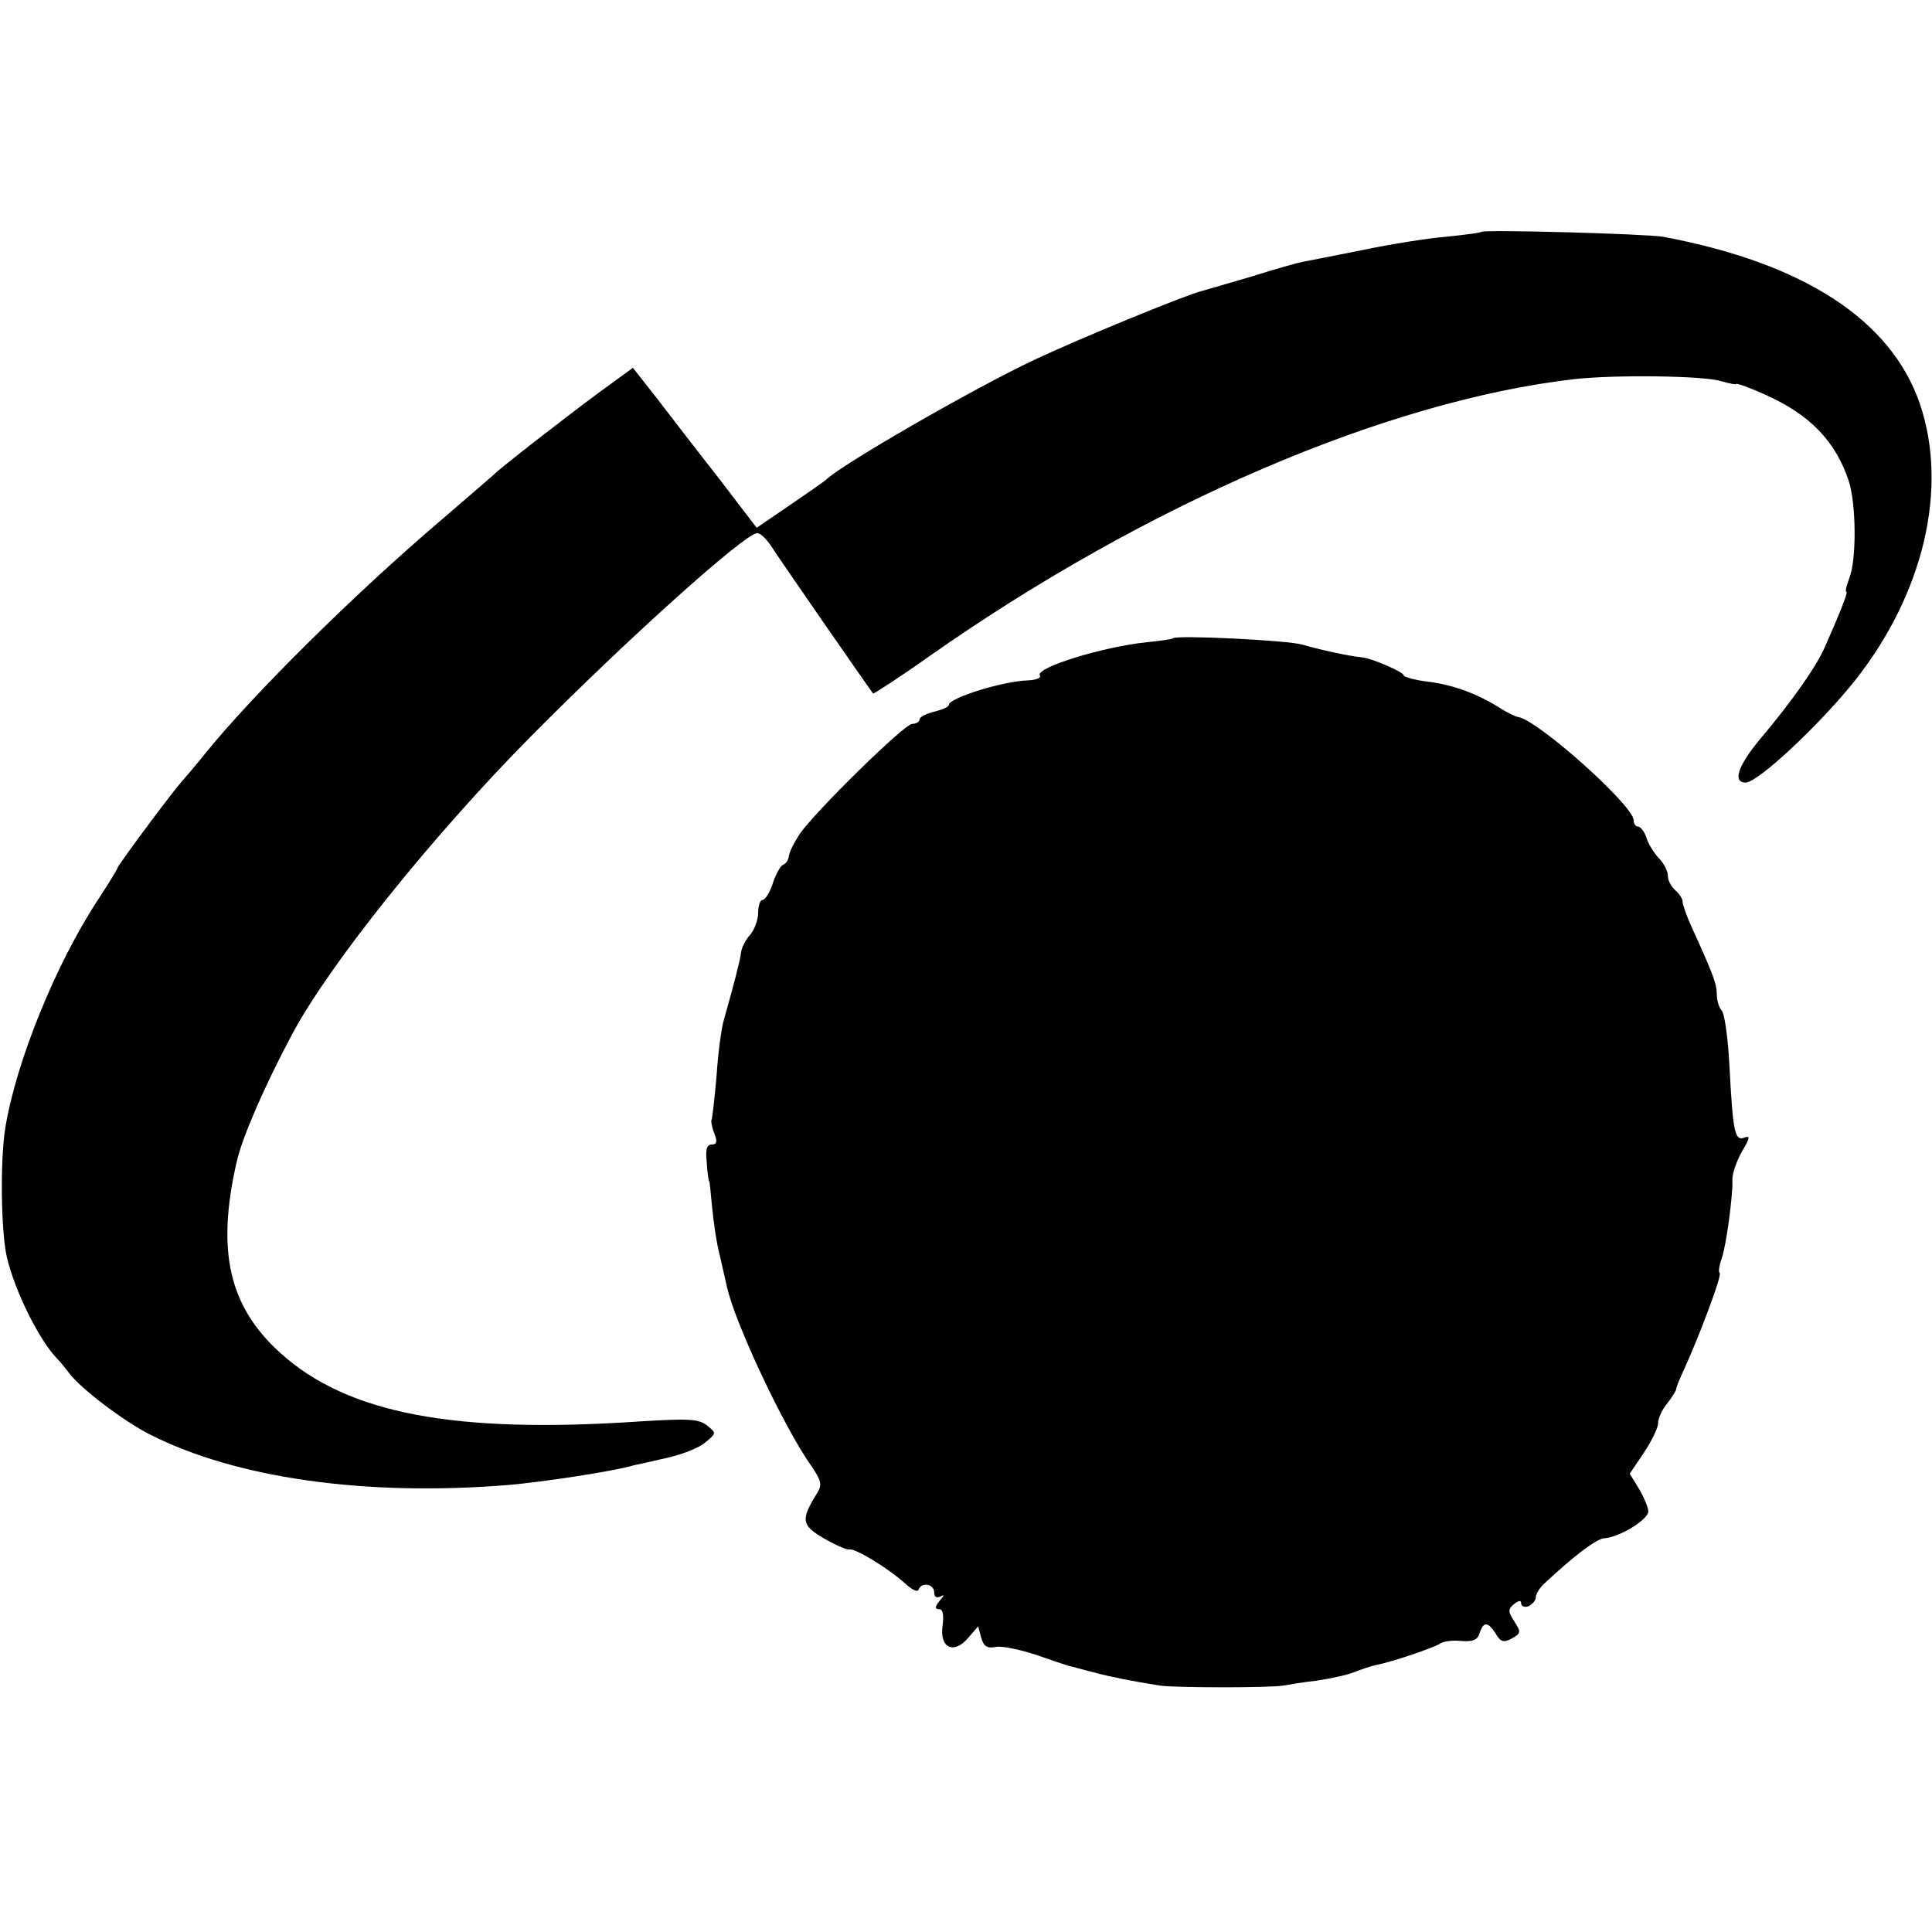
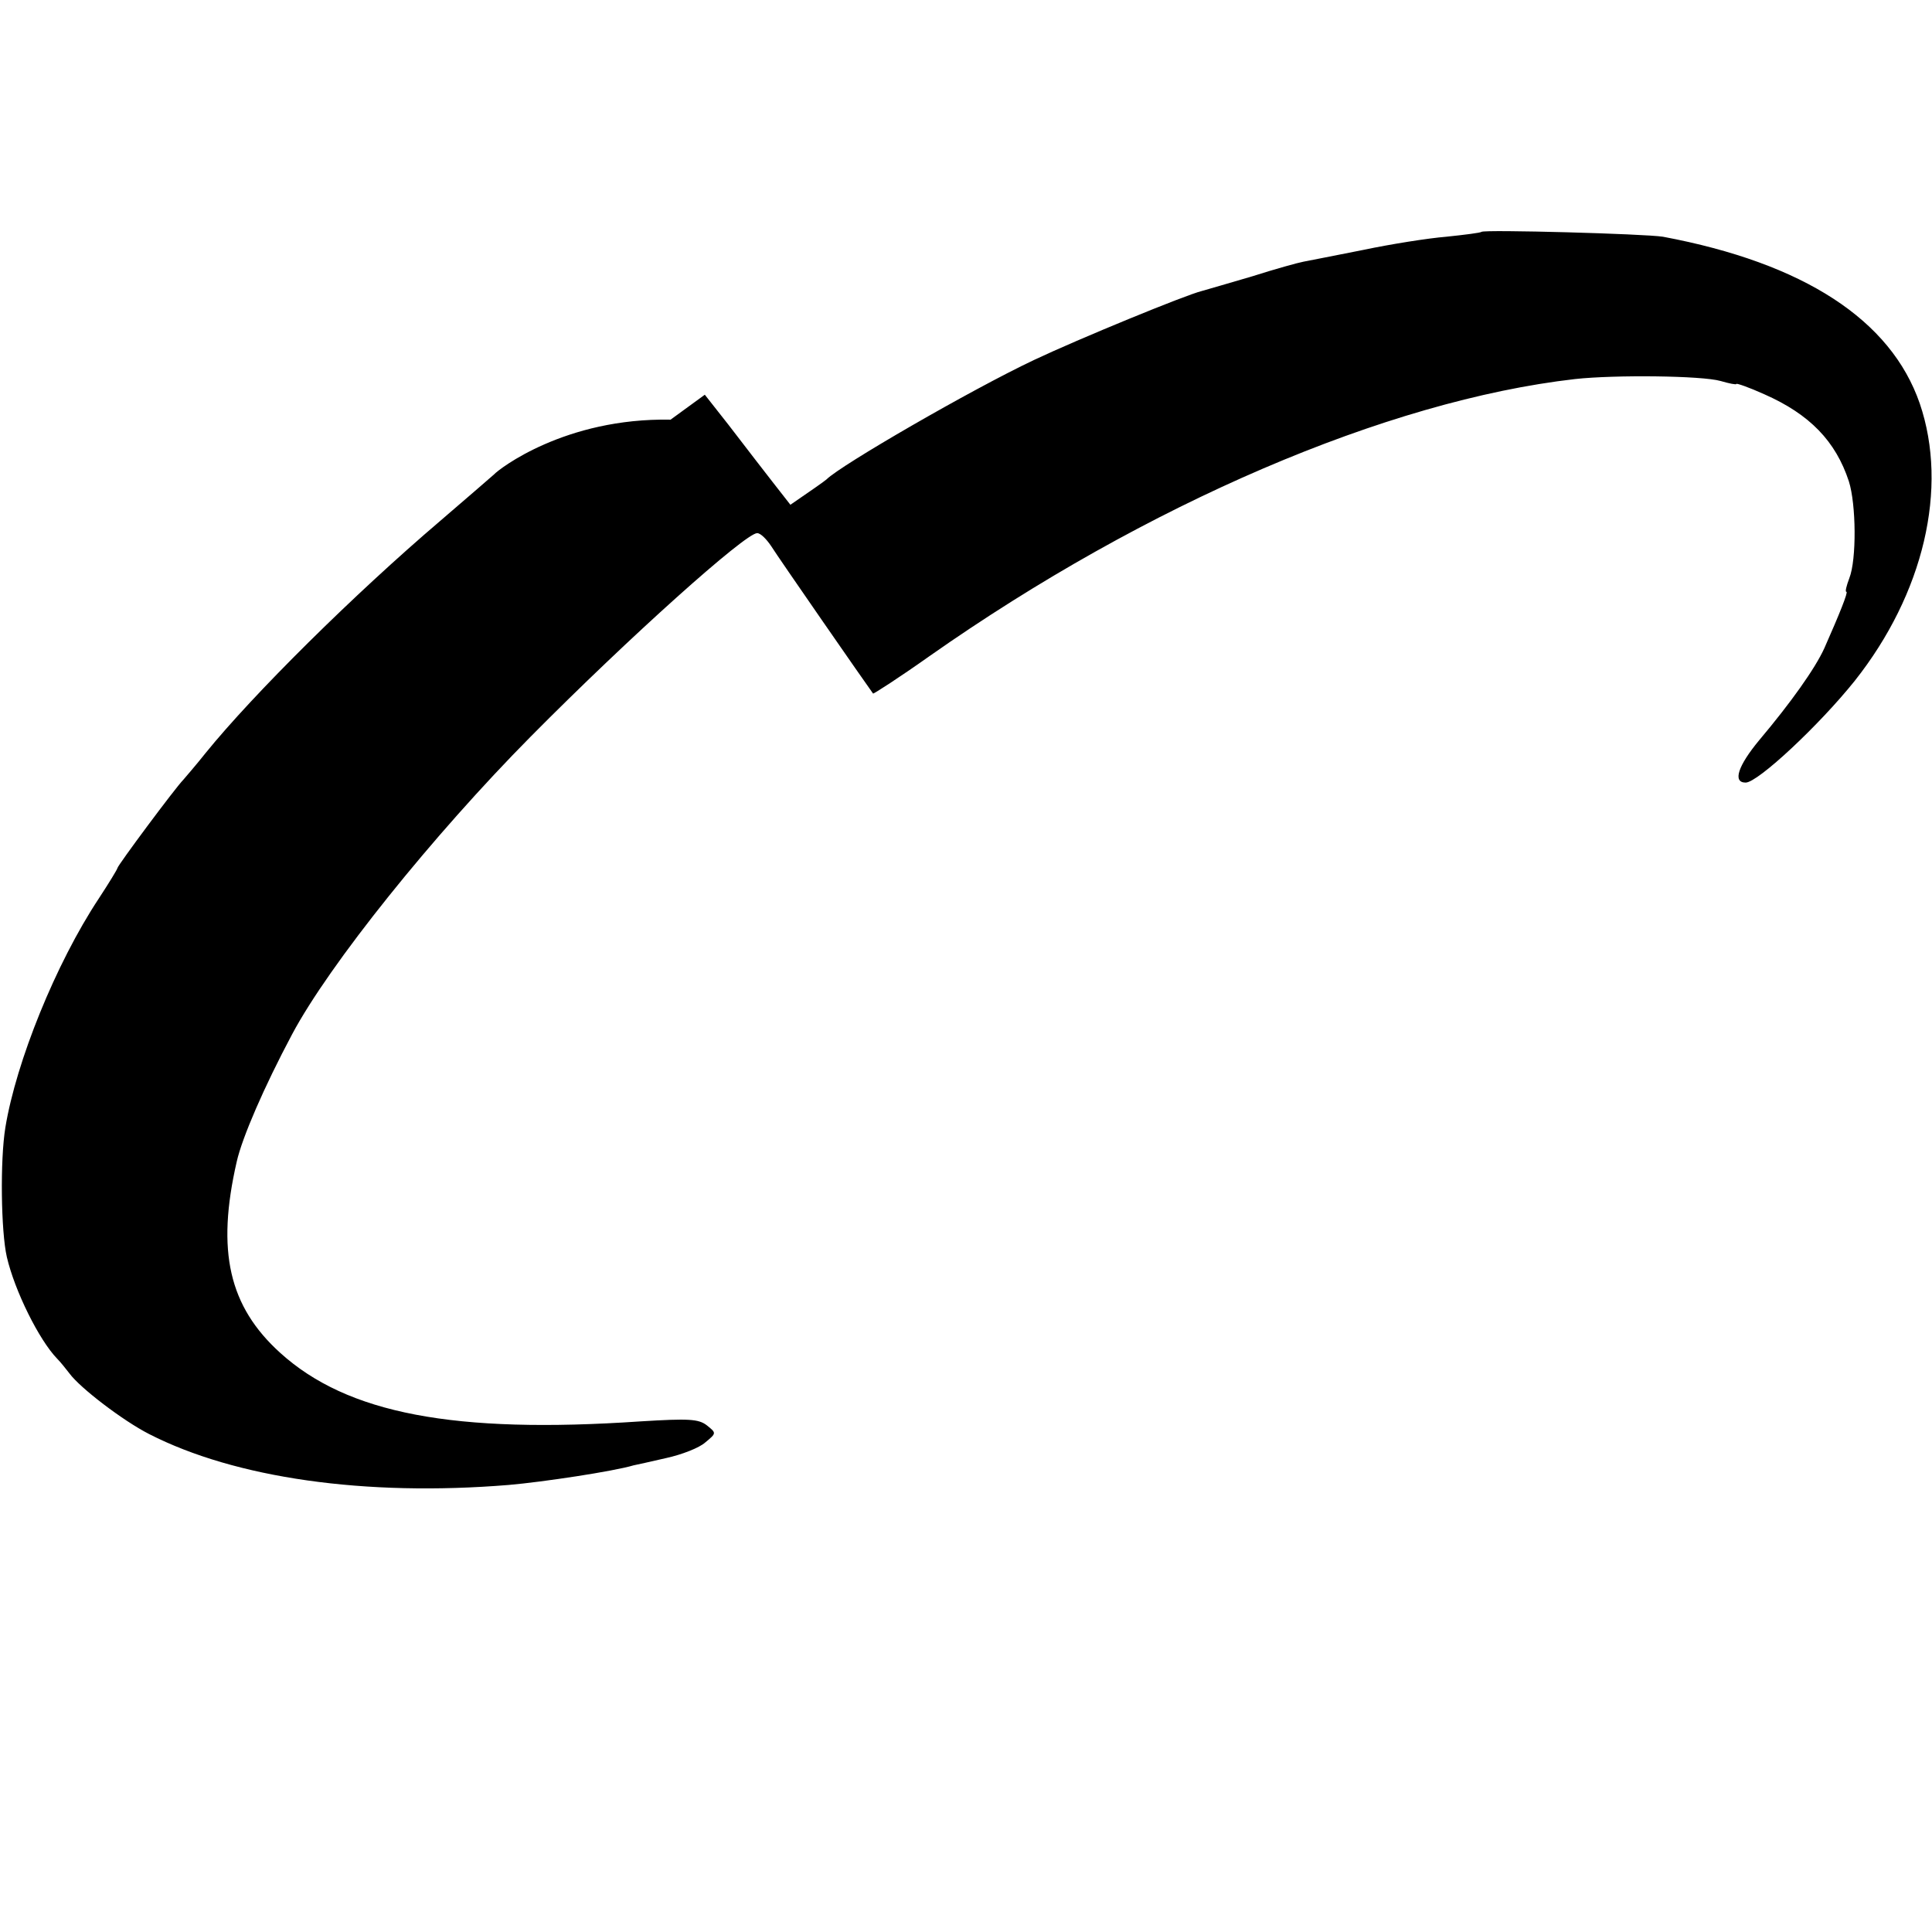
<svg xmlns="http://www.w3.org/2000/svg" version="1" width="526.667" height="526.667" viewBox="0 0 395 395">
-   <path d="M302.9 47.4c-.2.2-3.4.6-7.2 1-3.7.3-11.3 1.5-17 2.7-5.6 1.1-11.1 2.2-12.2 2.4-1.1.2-5.8 1.5-10.5 3-4.7 1.4-9.3 2.7-10.3 3-3.3.8-25.2 9.8-34.3 14.1-12.9 6.1-39.5 21.5-42.4 24.4-.3.3-3.6 2.6-7.4 5.2l-6.9 4.7-7.8-10.2c-4.4-5.6-10.1-13-12.7-16.4l-4.8-6.1-7 5.1C115.5 85.4 102 95.9 101 97c-.3.3-5.2 4.5-11 9.5-17.6 15-38.2 35.4-48 47.5-1.9 2.4-4 4.8-4.5 5.4C35.9 161 24 177 24 177.5c0 .2-1.7 3-3.8 6.2-8.8 13.3-16.9 33.4-19.1 46.8-1.1 6.7-.9 21.3.3 26.5 1.6 6.9 6.6 17 10.3 20.8.7.7 1.8 2.1 2.5 3 2.2 3 11 9.7 16.3 12.4 17.6 9 44.1 12.8 73.5 10.4 7-.6 21.5-2.8 25.5-4 .6-.1 3.6-.8 6.7-1.5 3.2-.7 6.8-2.1 8-3.2 2.3-1.9 2.3-1.9.3-3.5-1.7-1.3-3.7-1.4-13.5-.8-38.2 2.6-60-1.6-73.7-14-10.5-9.5-13.1-20.8-8.9-39.1 1.1-4.9 5.6-15.3 11.3-26 7.6-14.3 28.8-40.7 48.8-60.9 20.2-20.4 43.9-41.6 46.3-41.6.7 0 1.9 1.2 2.9 2.7 1.3 2.1 19.4 28.2 20.8 30.1.1.1 5.4-3.3 11.6-7.7C234.4 103 283.6 81.9 322 77.5c8.2-.9 26-.7 29.8.4 1.7.5 3.2.8 3.2.6 0-.2 2.6.7 5.7 2.1 9.3 4.1 14.6 9.6 17.3 17.8 1.5 4.7 1.6 16 .1 19.8-.6 1.6-.9 2.8-.6 2.8.4 0-1.4 4.5-4.5 11.5-1.9 4.2-6.9 11.2-13.3 18.8-4.4 5.3-5.5 8.7-2.8 8.7 2.5 0 15.1-11.8 22.3-20.8 14.1-17.8 19.2-39.4 13.3-56.7-5.9-17.1-23.7-28.7-52.5-34.1-3.7-.6-36.5-1.5-37.1-1z" />
-   <path d="M239.8 130.5c-.1.2-2.5.5-5.3.8-8.9.9-22.9 5.2-21.9 6.8.3.5-.7.9-2.3 1-5.1.1-16.3 3.6-16.3 5 0 .4-1.3 1-3 1.4-1.6.4-3 1.1-3 1.6s-.7.9-1.5.9c-1.6 0-19.8 17.9-23 22.5-1.1 1.7-2.1 3.6-2.2 4.5-.1.8-.6 1.6-1.2 1.8-.5.2-1.5 1.9-2.1 3.8-.6 1.9-1.6 3.4-2.1 3.4s-.9 1.2-.9 2.7c0 1.4-.8 3.5-1.7 4.5-.9 1-1.7 2.6-1.8 3.6-.2 1.6-1.4 6.3-3.5 13.7-.5 1.6-1.2 6.8-1.5 11.5-.4 4.7-.9 8.7-1 8.9-.2.1 0 1.4.5 2.7.7 1.8.6 2.4-.5 2.4-1 0-1.3 1-1 3.7.1 2.1.4 3.8.5 3.8.1 0 .3 2.4.6 5.4.3 3 .9 7.3 1.5 9.5.5 2.3 1.2 5.2 1.5 6.6 1.6 7.4 11.8 29.1 17.4 36.9 1.9 2.8 2.1 3.7 1.1 5.3-3.4 5.5-3.3 6.6 1.3 9.3 2.4 1.4 4.8 2.4 5.2 2.3 1.1-.4 8.1 3.9 11.4 6.9 1.4 1.3 2.6 1.9 2.8 1.3.6-1.6 3.2-1.2 3.2.6 0 .9.5 1.2 1.3.8.8-.5.8-.2-.2.9-1 1.2-1 1.7-.1 1.7.8 0 1 1.2.7 3.5-.6 4.5 2.4 5.8 5.3 2.3l2-2.3.6 2.3c.5 1.8 1.2 2.3 3.1 1.9 1.3-.2 5.1.6 8.6 1.8 3.4 1.2 6.4 2.2 6.7 2.2.3.1 2.3.6 4.5 1.2 3.8 1 7.9 1.8 13.5 2.7 3.2.5 22.9.5 25.5 0 1.1-.2 4.1-.7 6.8-1 2.6-.4 6-1.1 7.5-1.7 1.5-.6 3.6-1.3 4.6-1.5 3.2-.6 12-3.6 13.1-4.4.6-.4 2.4-.7 4.2-.5 2.4.2 3.4-.2 3.8-1.6.8-2.4 1.7-2.4 3.3.1 1 1.7 1.6 1.9 3.3 1 1.9-1.1 1.9-1.3.5-3.5-1.3-2-1.3-2.5-.1-3.5 1-.8 1.5-.9 1.5-.2 0 .6.7.9 1.5.6.8-.4 1.5-1.2 1.5-1.8 0-.7.8-2 1.8-2.9 6-5.6 10.6-9.1 12.2-9.2 3.1-.2 9-3.8 9-5.5 0-.8-.9-2.9-1.9-4.6l-1.9-3.1 2.9-4.3c1.6-2.4 2.9-5.1 2.9-6 0-1 .8-2.8 1.9-4.1 1-1.3 1.8-2.6 1.8-2.9 0-.3.7-2.1 1.6-4 3.2-7 7.8-19.3 7.3-19.7-.3-.3-.1-1.5.3-2.7 1-2.5 2.4-13.1 2.3-16.3-.1-1.2.8-3.8 1.9-5.8 1.7-2.8 1.8-3.4.5-2.9-1.9.7-2.3-1.1-3-14.5-.3-5.8-1-10.9-1.6-11.5-.5-.5-1-2-1-3.3 0-2.1-.6-3.8-5.2-13.9-1-2.2-1.8-4.5-1.8-5.1 0-.6-.7-1.6-1.5-2.3-.8-.7-1.5-2-1.5-2.9 0-1-.8-2.6-1.9-3.7-1-1.1-2.2-3-2.5-4.2-.4-1.2-1.2-2.2-1.7-2.2s-.9-.6-.9-1.3c0-3-19.6-20.5-23.6-21.1-.6-.1-2.2-.9-3.5-1.7-4.7-3-9.5-4.8-14.7-5.5-2.8-.3-5.2-1-5.2-1.3 0-.7-6.5-3.5-8.5-3.7-2.5-.2-9.3-1.7-12.2-2.6-3.1-.9-25.7-2-26.5-1.3z" />
+   <path d="M302.9 47.4c-.2.2-3.4.6-7.2 1-3.7.3-11.3 1.5-17 2.7-5.6 1.1-11.1 2.2-12.2 2.4-1.1.2-5.8 1.5-10.5 3-4.7 1.4-9.3 2.7-10.3 3-3.3.8-25.2 9.8-34.3 14.1-12.9 6.1-39.5 21.5-42.4 24.4-.3.3-3.6 2.6-7.4 5.2c-4.4-5.6-10.1-13-12.7-16.4l-4.8-6.1-7 5.1C115.5 85.4 102 95.9 101 97c-.3.3-5.2 4.5-11 9.5-17.6 15-38.2 35.4-48 47.5-1.9 2.4-4 4.8-4.5 5.4C35.9 161 24 177 24 177.5c0 .2-1.7 3-3.8 6.2-8.8 13.3-16.9 33.4-19.1 46.8-1.1 6.7-.9 21.3.3 26.5 1.6 6.9 6.6 17 10.3 20.8.7.7 1.8 2.1 2.5 3 2.2 3 11 9.7 16.3 12.4 17.6 9 44.1 12.8 73.5 10.4 7-.6 21.5-2.8 25.5-4 .6-.1 3.6-.8 6.7-1.5 3.2-.7 6.8-2.1 8-3.2 2.3-1.9 2.3-1.9.3-3.5-1.7-1.3-3.7-1.4-13.5-.8-38.2 2.6-60-1.6-73.7-14-10.5-9.5-13.1-20.8-8.9-39.1 1.1-4.9 5.6-15.3 11.3-26 7.6-14.3 28.8-40.7 48.8-60.9 20.2-20.4 43.9-41.6 46.3-41.6.7 0 1.9 1.2 2.9 2.7 1.3 2.1 19.4 28.2 20.8 30.1.1.1 5.4-3.3 11.6-7.7C234.4 103 283.6 81.9 322 77.5c8.2-.9 26-.7 29.8.4 1.7.5 3.2.8 3.2.6 0-.2 2.6.7 5.7 2.1 9.3 4.1 14.6 9.6 17.3 17.8 1.5 4.7 1.6 16 .1 19.8-.6 1.6-.9 2.8-.6 2.8.4 0-1.4 4.5-4.5 11.5-1.9 4.2-6.9 11.2-13.3 18.8-4.4 5.3-5.5 8.7-2.8 8.7 2.5 0 15.1-11.8 22.3-20.8 14.1-17.8 19.2-39.4 13.3-56.7-5.9-17.1-23.7-28.7-52.5-34.1-3.7-.6-36.5-1.5-37.1-1z" />
</svg>